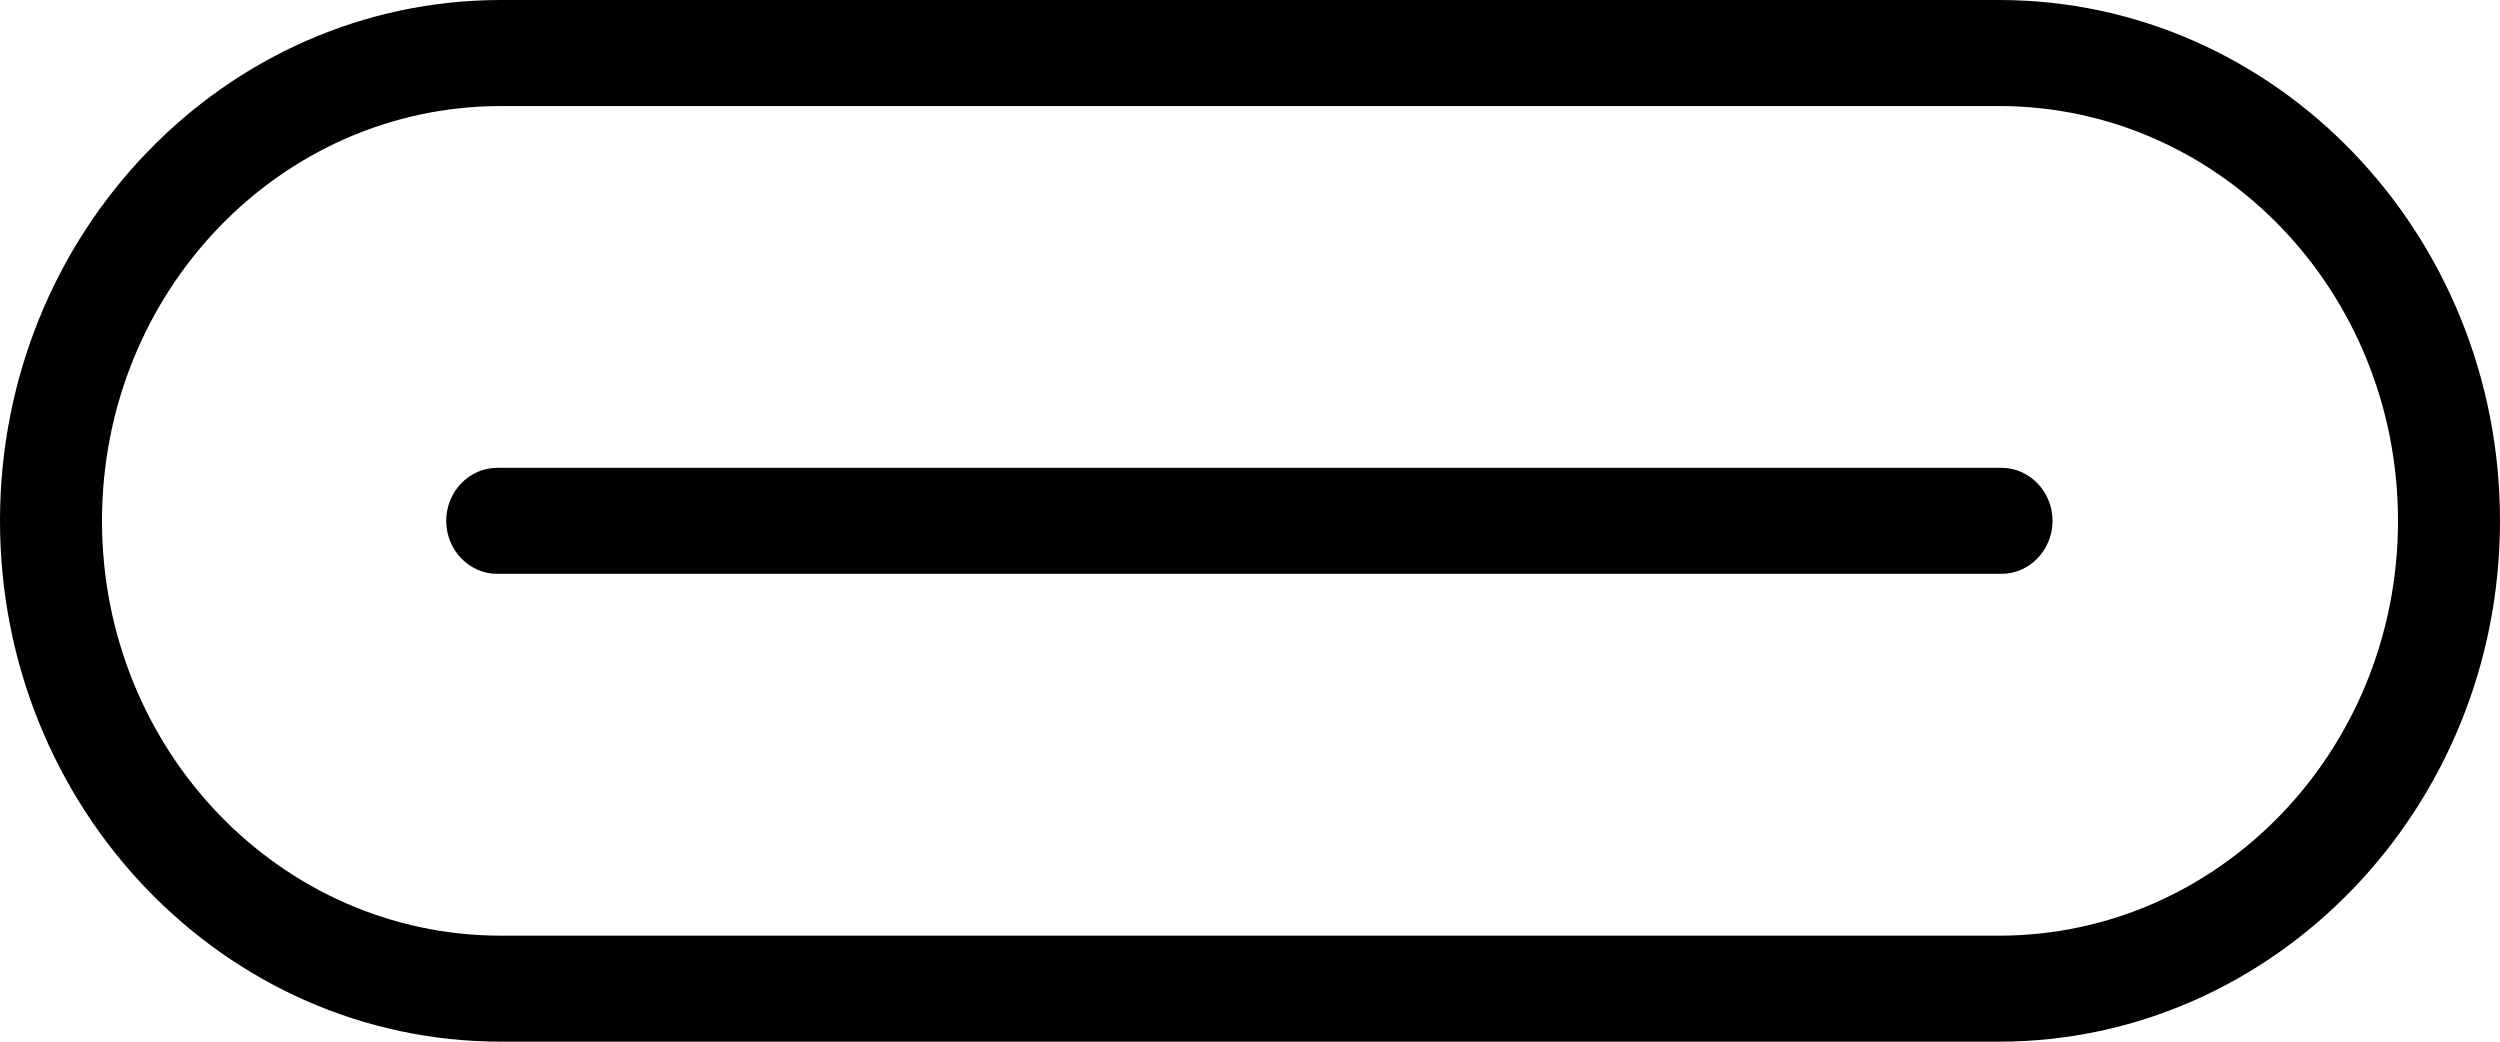
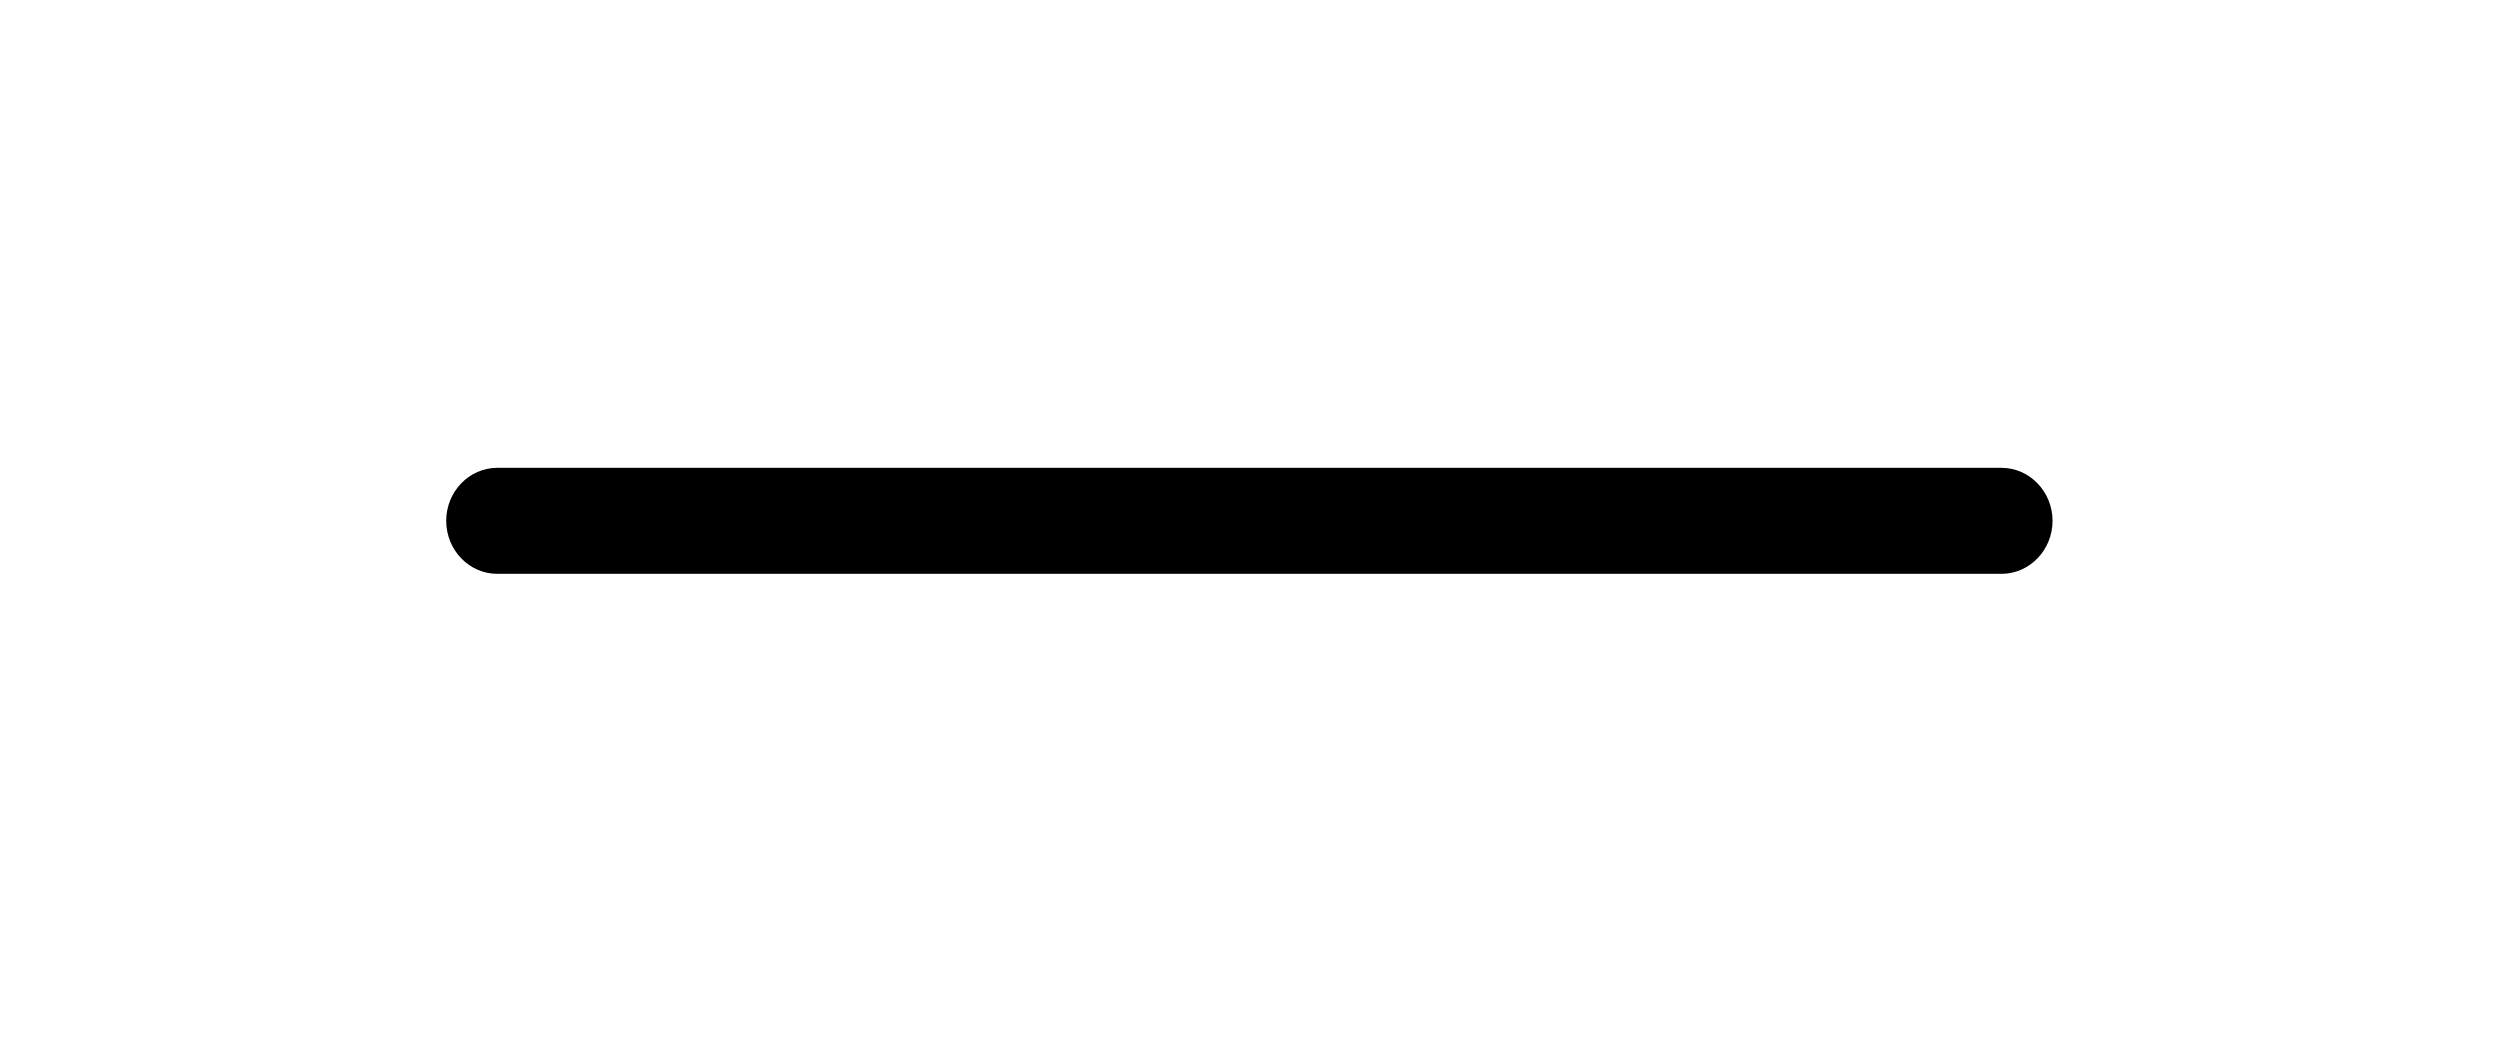
<svg xmlns="http://www.w3.org/2000/svg" width="60" height="25" viewBox="0 0 60 25" fill="none">
  <g clip-path="url(#clip0_6519_355)">
-     <path d="M47.975 25H12.024C5.385 25 0 19.402 0 12.5C0 5.598 5.385 0 12.024 0H47.975C54.615 0 60 5.598 60 12.5C60 19.402 54.584 25 47.975 25ZM12.024 2.545C6.731 2.545 2.448 6.997 2.448 12.5C2.448 18.003 6.731 22.456 12.024 22.456H47.975C53.269 22.456 57.552 18.003 57.552 12.5C57.552 6.997 53.269 2.545 47.975 2.545H12.024Z" fill="black" />
    <path d="M48.037 13.772H11.933C11.259 13.772 10.709 13.2 10.709 12.5C10.709 11.8 11.259 11.228 11.933 11.228H48.037C48.71 11.228 49.261 11.8 49.261 12.5C49.261 13.2 48.71 13.772 48.037 13.772Z" fill="black" />
  </g>
  <defs>
    <clipPath id="clip0_6519_355">
      <rect width="60" height="25" fill="white" />
    </clipPath>
  </defs>
</svg>